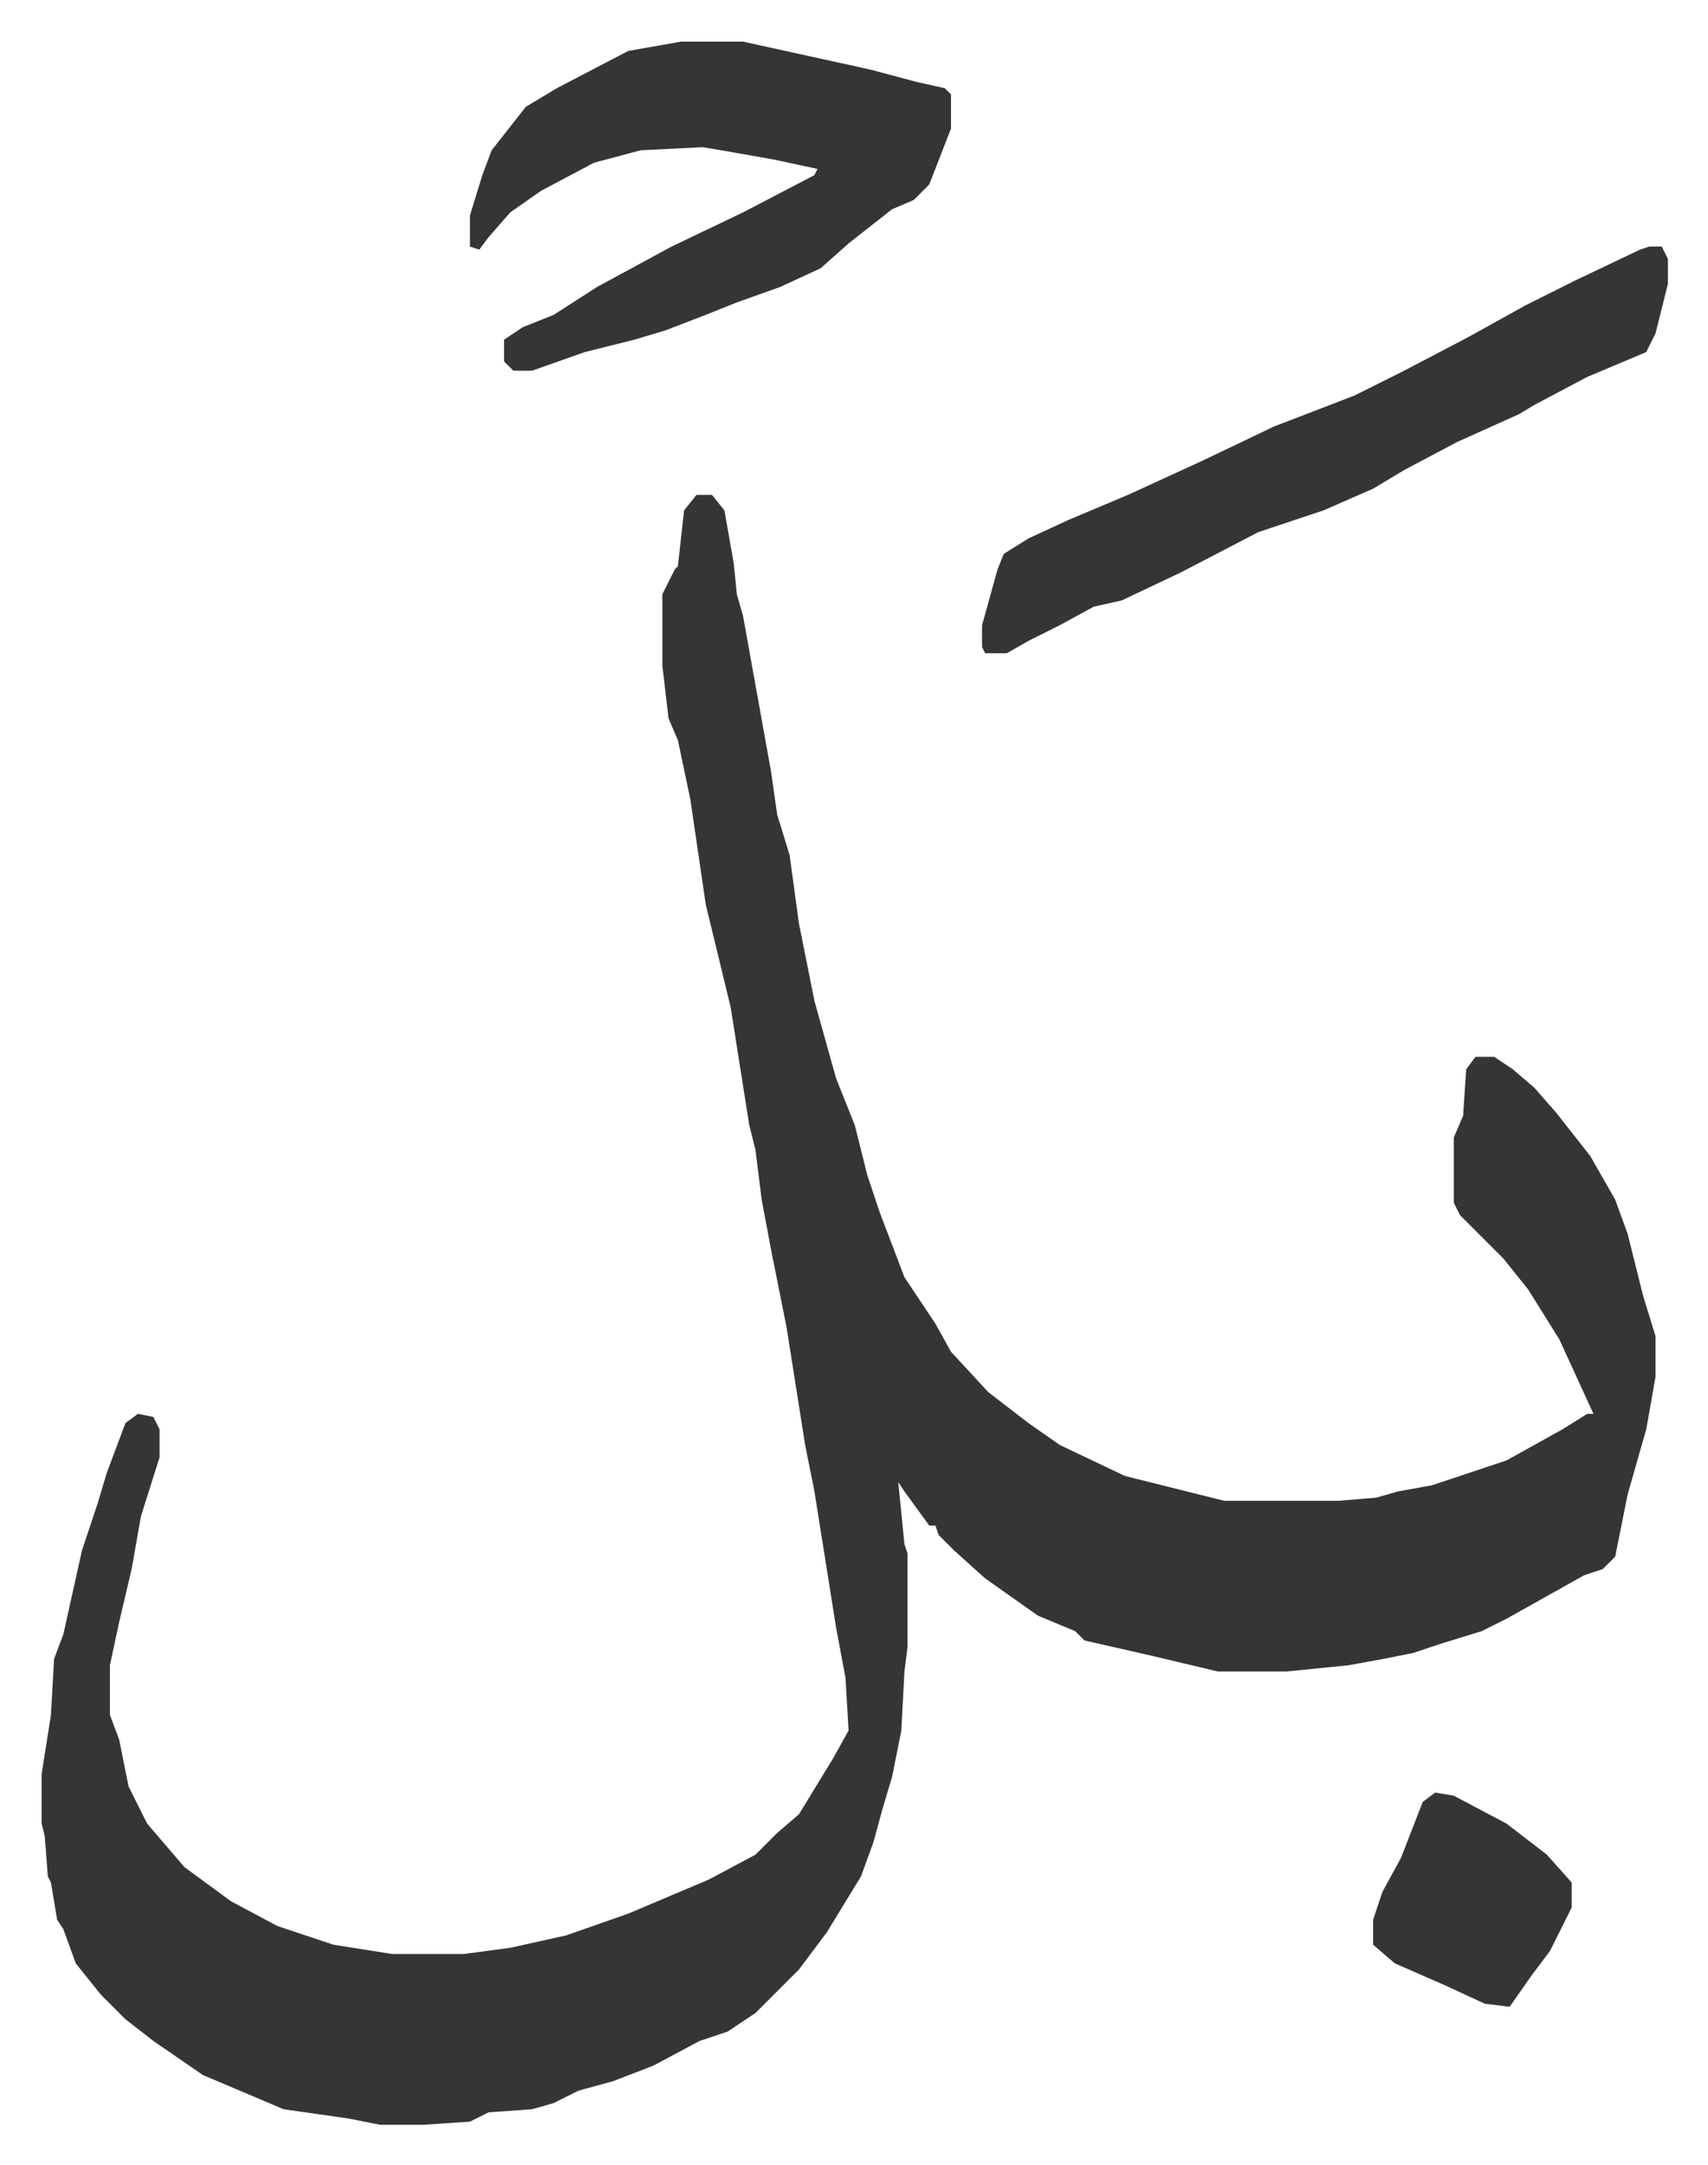
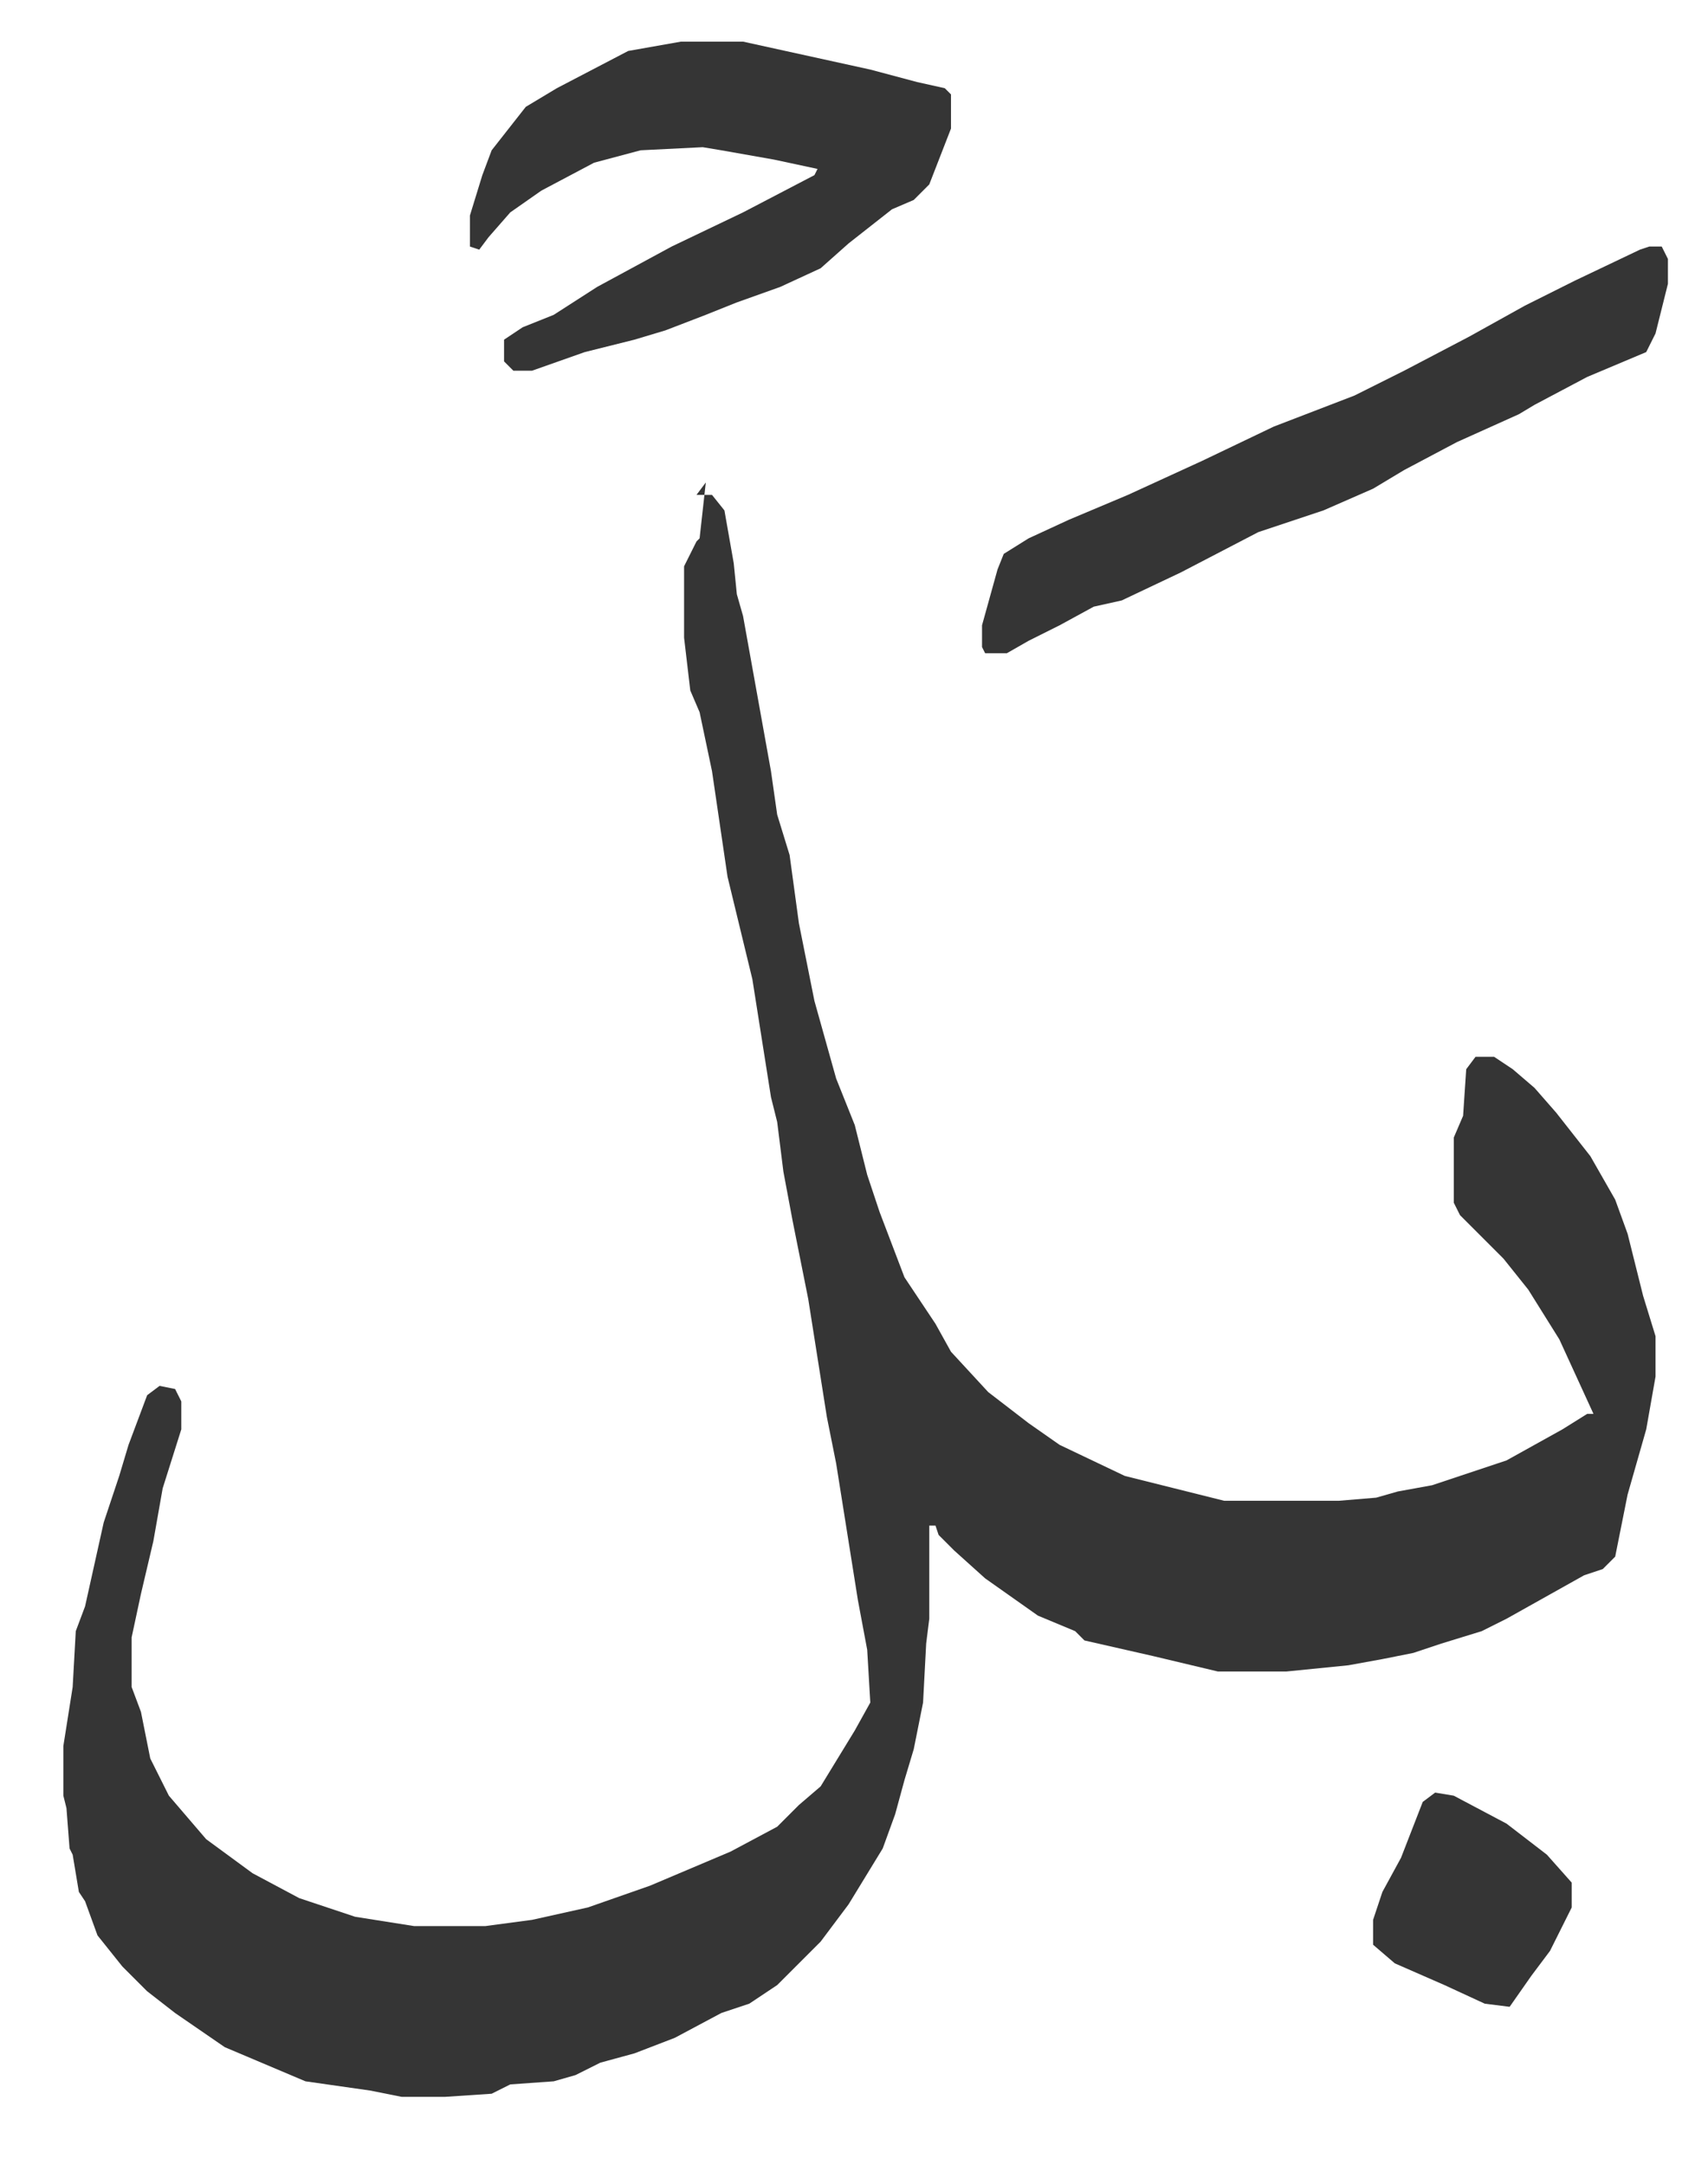
<svg xmlns="http://www.w3.org/2000/svg" role="img" viewBox="-13.41 392.59 550.32 697.32">
-   <path fill="#353535" id="rule_normal" d="M211 552h5l4 5 3 17 1 10 2 7 9 50 2 14 4 13 3 22 5 25 7 25 6 15 4 16 4 12 8 21 10 15 5 9 12 13 13 10 10 7 21 10 32 8h37l12-1 7-2 11-2 24-8 18-10 8-5h2l-11-24-10-16-8-10-14-14-2-4v-21l3-7 1-15 3-4h6l6 4 7 6 7 8 11 14 8 14 4 11 5 20 4 13v13l-3 17-6 21-4 20-4 4-6 2-25 14-8 4-13 4-9 3-10 2-11 2-20 2h-22l-21-5-22-5-3-3-12-5-17-12-10-9-5-5-1-3h-2l-8-11-2-3 2 20 1 3v30l-1 8-1 19-3 15-3 10-3 11-4 11-11 18-9 12-14 14-9 6-9 3-15 8-13 5-11 3-8 4-7 2-14 1-6 3-15 1h-14l-10-2-21-3-26-11-16-11-9-7-8-8-8-10-4-11-2-3-2-12-1-2-1-13-1-4v-16l3-19 1-18 3-8 6-27 5-15 3-10 6-16 4-3 5 1 2 4v9l-6 19-3 17-4 17-3 14v16l3 8 3 15 6 12 12 14 15 11 15 8 18 6 19 3h23l15-2 18-4 20-7 26-11 15-8 7-7 7-6 11-18 5-9-1-17-3-16-7-44-3-15-6-38-5-25-3-16-2-16-2-8-3-19-3-19-8-33-5-34-4-19-3-7-2-17v-23l4-8 1-1 2-18zm-5-146h20l41 9 15 4 9 2 2 2v11l-7 18-5 5-7 3-14 11-9 8-13 6-14 5-10 4-13 5-10 3-16 4-17 6h-6l-3-3v-7l6-4 10-4 14-9 24-13 23-11 23-12 1-2-14-3-17-3-6-1-20 1-15 4-17 9-10 7-7 8-3 4-3-1v-10l4-13 3-8 11-14 10-6 23-12zm312 66h4l2 4v8l-4 16-3 6-19 8-17 9-5 3-20 9-17 9-10 6-16 7-21 7-25 13-19 9-9 2-11 6-10 5-7 4h-7l-1-2v-7l5-18 2-5 8-5 13-6 19-8 24-11 23-11 26-10 16-8 21-11 18-10 16-8 21-10zm-69 498l6 1 17 9 13 10 8 9v8l-7 14-6 8-7 10-8-1-13-6-16-7-7-6v-8l3-9 6-11 7-18z" />
+   <path fill="#353535" id="rule_normal" d="M211 552h5l4 5 3 17 1 10 2 7 9 50 2 14 4 13 3 22 5 25 7 25 6 15 4 16 4 12 8 21 10 15 5 9 12 13 13 10 10 7 21 10 32 8h37l12-1 7-2 11-2 24-8 18-10 8-5h2l-11-24-10-16-8-10-14-14-2-4v-21l3-7 1-15 3-4h6l6 4 7 6 7 8 11 14 8 14 4 11 5 20 4 13v13l-3 17-6 21-4 20-4 4-6 2-25 14-8 4-13 4-9 3-10 2-11 2-20 2h-22l-21-5-22-5-3-3-12-5-17-12-10-9-5-5-1-3h-2v30l-1 8-1 19-3 15-3 10-3 11-4 11-11 18-9 12-14 14-9 6-9 3-15 8-13 5-11 3-8 4-7 2-14 1-6 3-15 1h-14l-10-2-21-3-26-11-16-11-9-7-8-8-8-10-4-11-2-3-2-12-1-2-1-13-1-4v-16l3-19 1-18 3-8 6-27 5-15 3-10 6-16 4-3 5 1 2 4v9l-6 19-3 17-4 17-3 14v16l3 8 3 15 6 12 12 14 15 11 15 8 18 6 19 3h23l15-2 18-4 20-7 26-11 15-8 7-7 7-6 11-18 5-9-1-17-3-16-7-44-3-15-6-38-5-25-3-16-2-16-2-8-3-19-3-19-8-33-5-34-4-19-3-7-2-17v-23l4-8 1-1 2-18zm-5-146h20l41 9 15 4 9 2 2 2v11l-7 18-5 5-7 3-14 11-9 8-13 6-14 5-10 4-13 5-10 3-16 4-17 6h-6l-3-3v-7l6-4 10-4 14-9 24-13 23-11 23-12 1-2-14-3-17-3-6-1-20 1-15 4-17 9-10 7-7 8-3 4-3-1v-10l4-13 3-8 11-14 10-6 23-12zm312 66h4l2 4v8l-4 16-3 6-19 8-17 9-5 3-20 9-17 9-10 6-16 7-21 7-25 13-19 9-9 2-11 6-10 5-7 4h-7l-1-2v-7l5-18 2-5 8-5 13-6 19-8 24-11 23-11 26-10 16-8 21-11 18-10 16-8 21-10zm-69 498l6 1 17 9 13 10 8 9v8l-7 14-6 8-7 10-8-1-13-6-16-7-7-6v-8l3-9 6-11 7-18z" />
</svg>